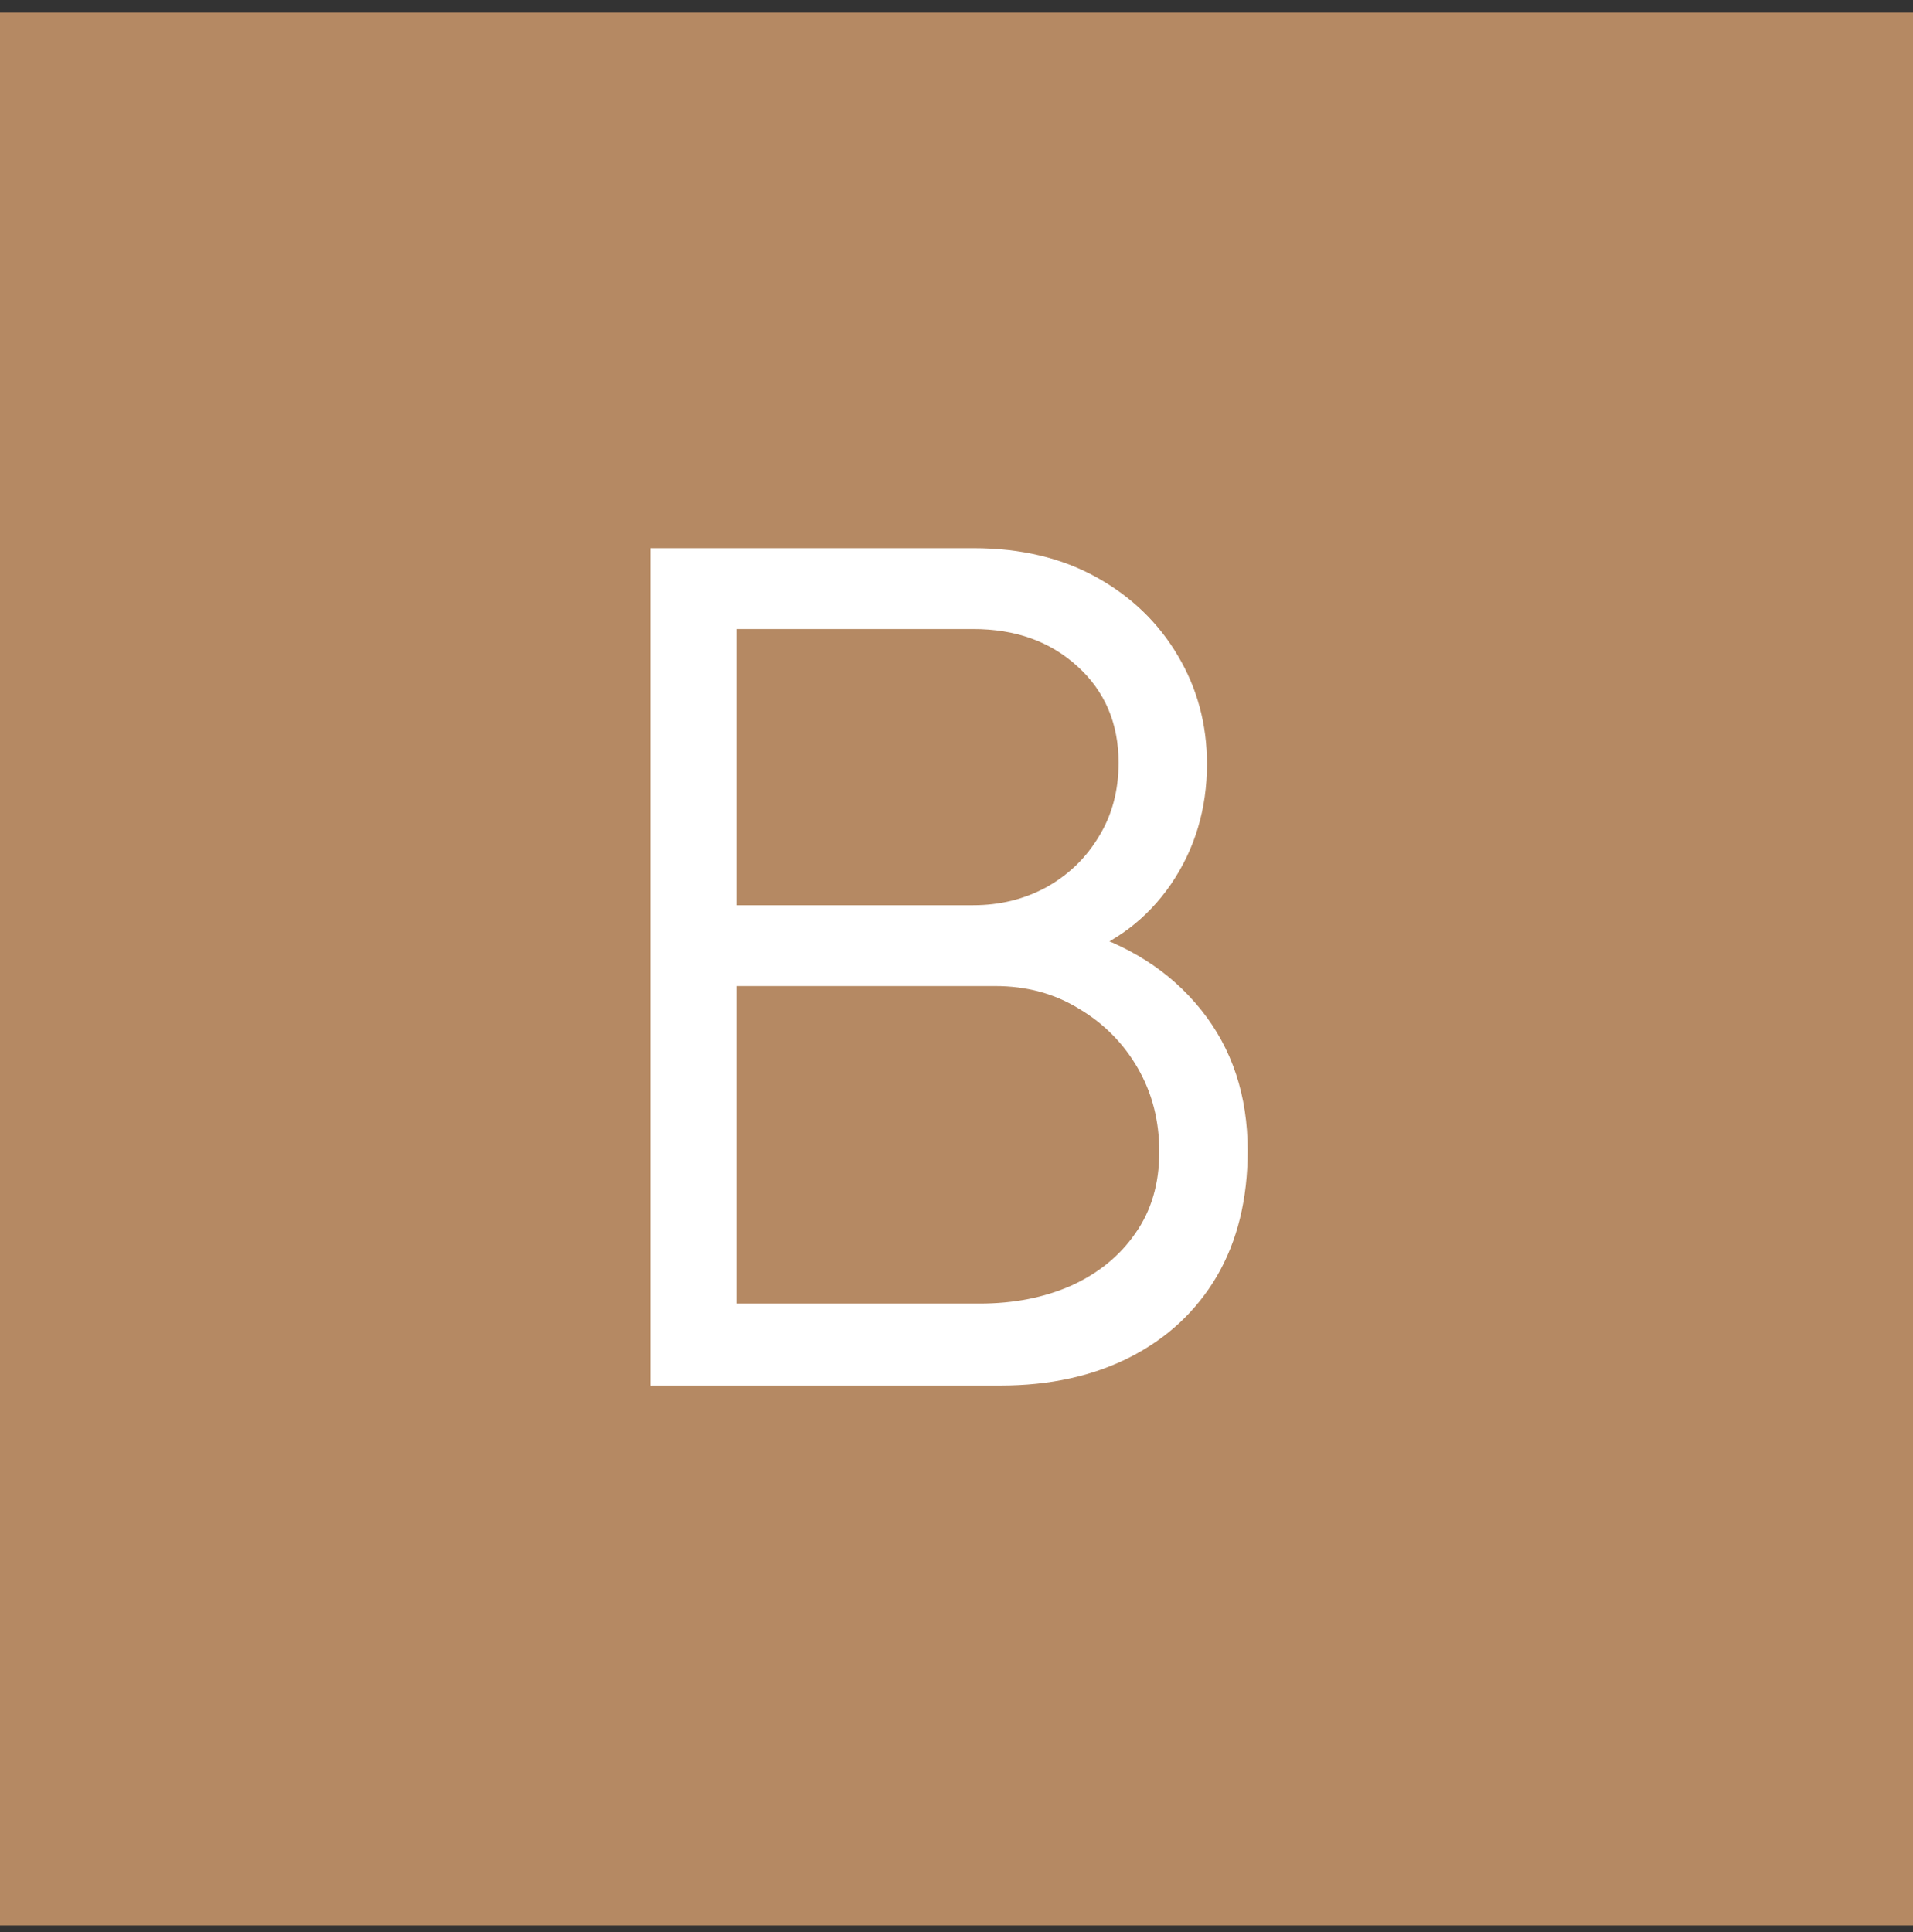
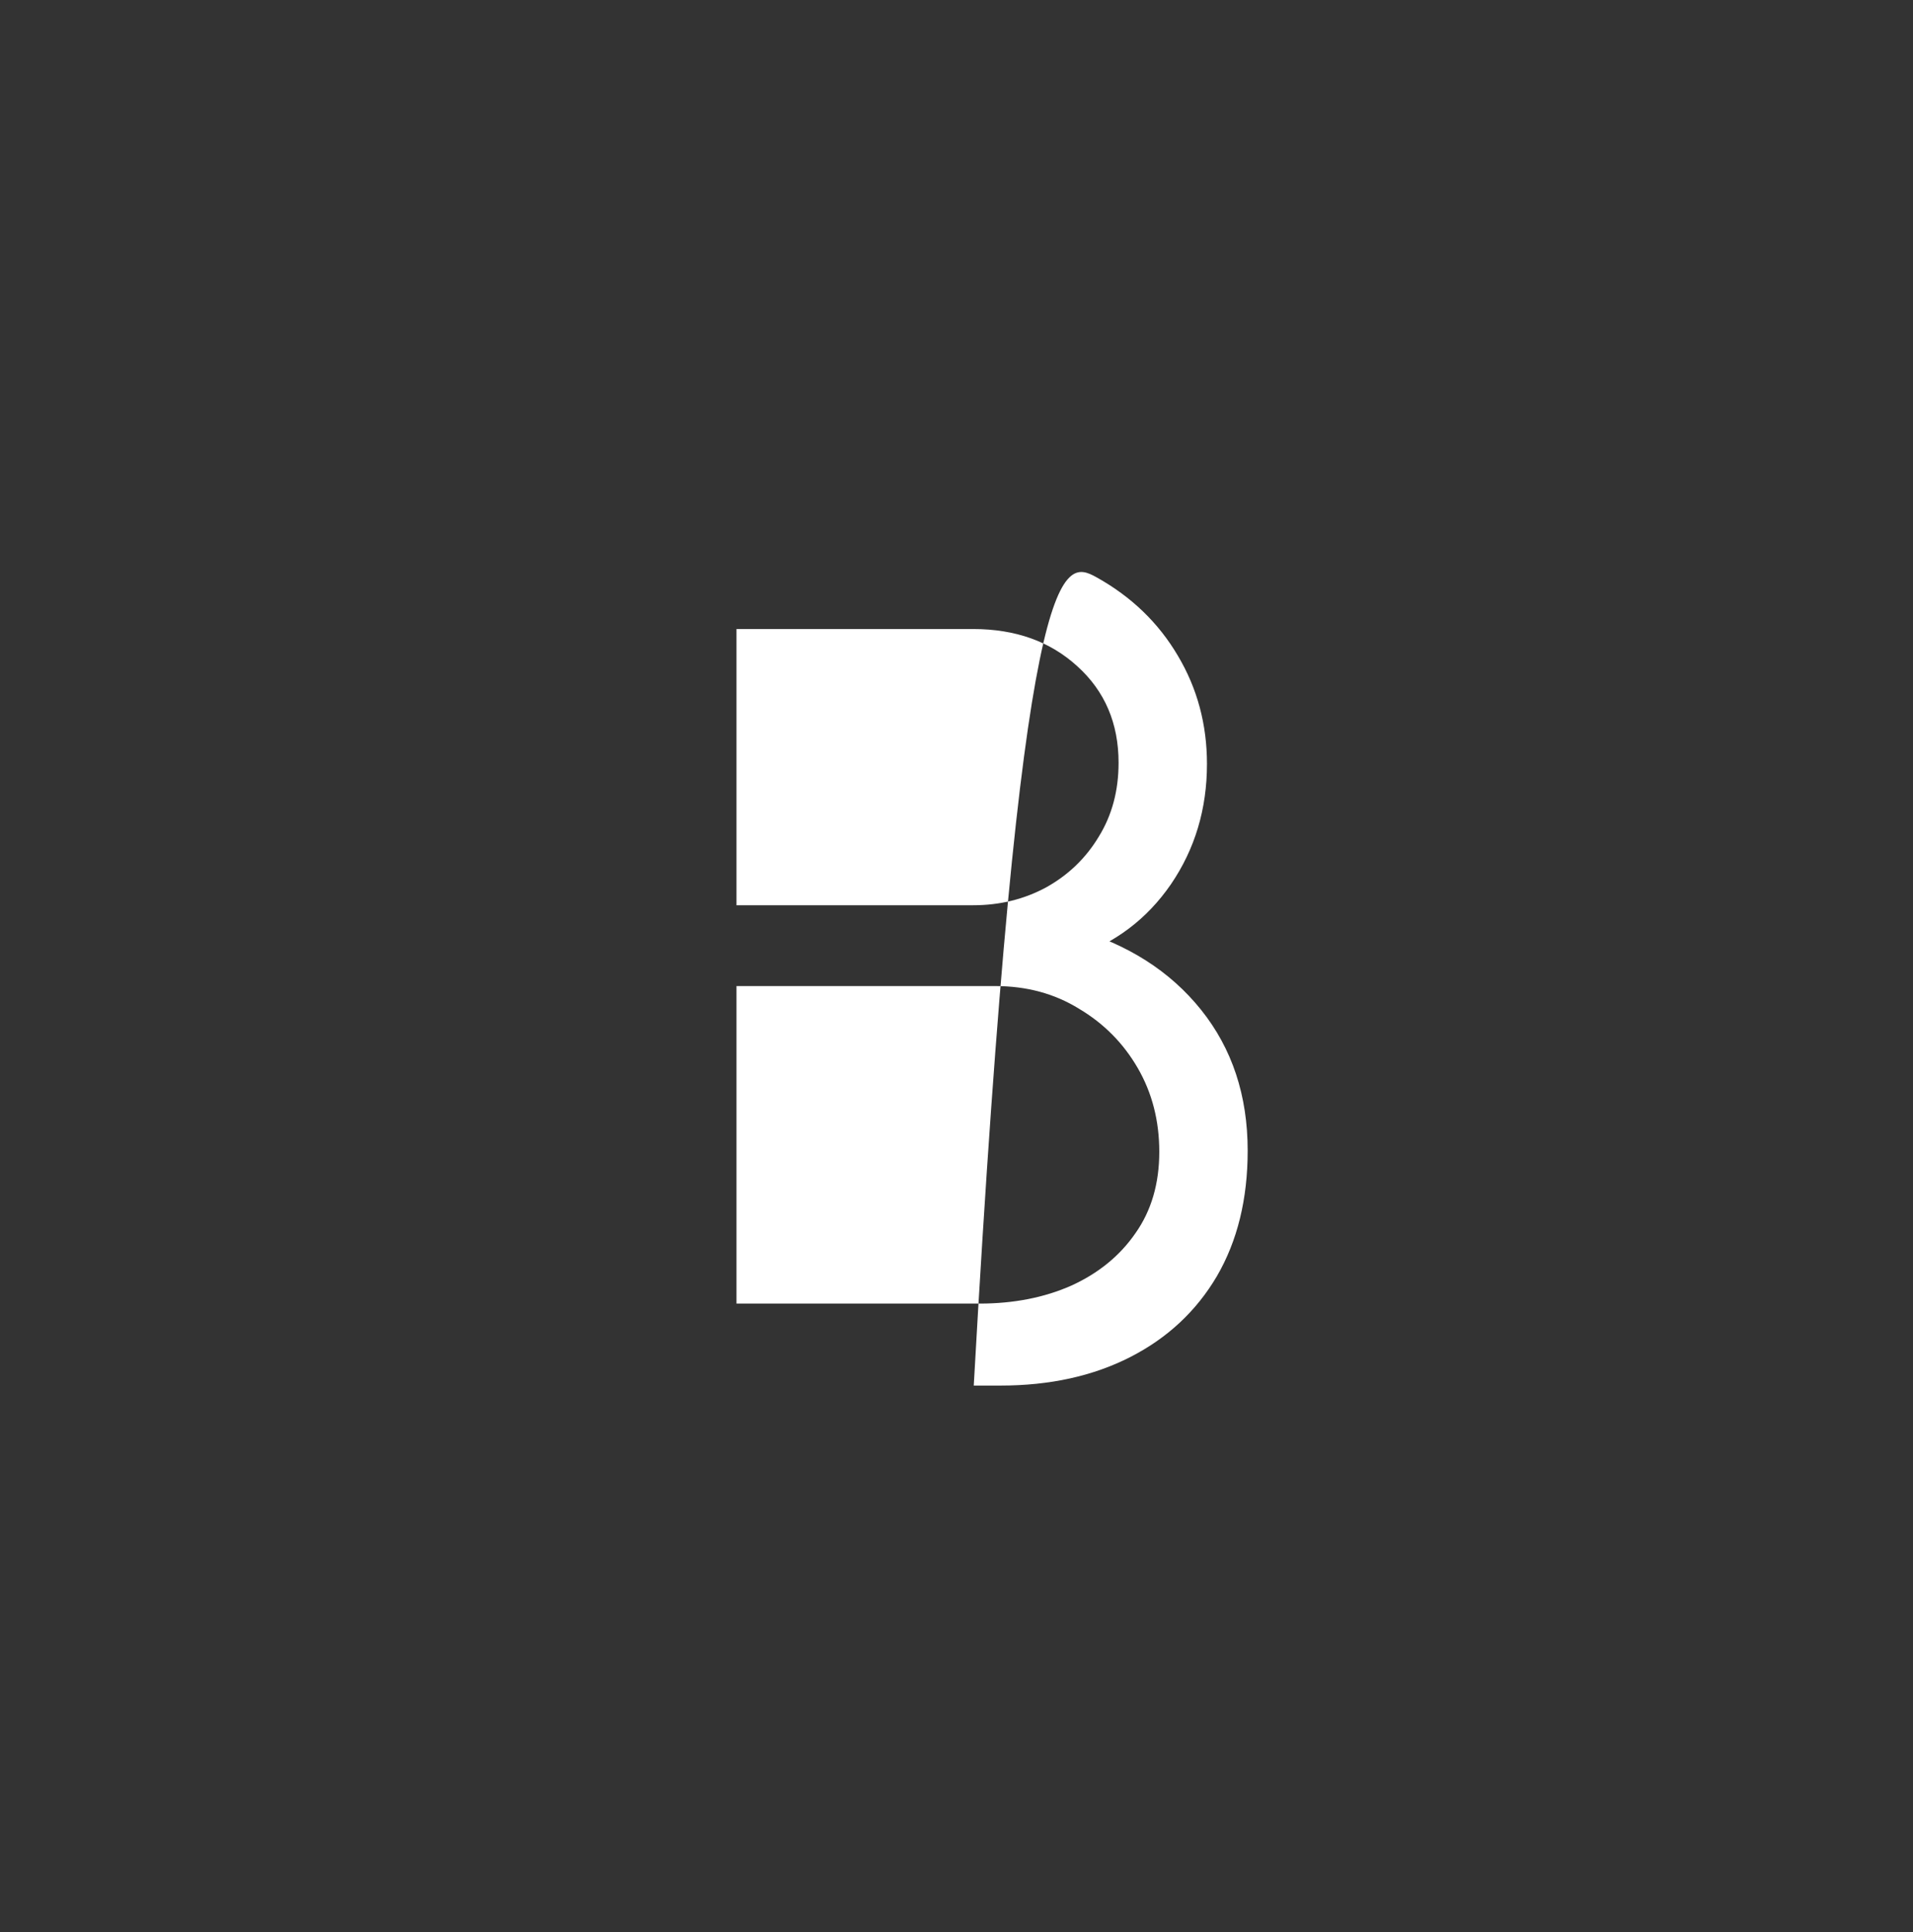
<svg xmlns="http://www.w3.org/2000/svg" width="100" height="101" viewBox="0 0 100 101" fill="none">
  <rect x="0" y="0" width="100" height="101" fill="#333333" stroke="none" />
-   <rect width="100" height="100" transform="translate(0 0.658)" fill="#B58963" />
-   <path d="M34 72.434V28.658H50.902C53.355 28.658 55.493 29.165 57.317 30.178C59.141 31.192 60.559 32.559 61.573 34.282C62.586 35.985 63.093 37.869 63.093 39.937C63.093 42.288 62.465 44.385 61.208 46.229C59.952 48.053 58.269 49.32 56.162 50.029L56.101 48.54C58.938 49.35 61.167 50.769 62.789 52.796C64.41 54.822 65.221 57.275 65.221 60.153C65.221 62.686 64.684 64.875 63.61 66.719C62.535 68.543 61.026 69.951 59.08 70.945C57.134 71.938 54.875 72.434 52.301 72.434H34ZM38.499 68.148H51.206C52.99 68.148 54.591 67.834 56.01 67.205C57.428 66.557 58.543 65.645 59.354 64.469C60.184 63.294 60.6 61.875 60.6 60.213C60.6 58.592 60.225 57.133 59.475 55.836C58.725 54.539 57.702 53.505 56.405 52.735C55.128 51.945 53.669 51.549 52.027 51.549H38.499V68.148ZM38.499 47.324H50.872C52.27 47.324 53.547 47.01 54.702 46.381C55.858 45.733 56.77 44.851 57.438 43.737C58.127 42.622 58.472 41.335 58.472 39.876C58.472 37.809 57.752 36.127 56.314 34.829C54.895 33.532 53.081 32.884 50.872 32.884H38.499V47.324Z" fill="white" />
+   <path d="M34 72.434H50.902C53.355 28.658 55.493 29.165 57.317 30.178C59.141 31.192 60.559 32.559 61.573 34.282C62.586 35.985 63.093 37.869 63.093 39.937C63.093 42.288 62.465 44.385 61.208 46.229C59.952 48.053 58.269 49.32 56.162 50.029L56.101 48.54C58.938 49.35 61.167 50.769 62.789 52.796C64.41 54.822 65.221 57.275 65.221 60.153C65.221 62.686 64.684 64.875 63.61 66.719C62.535 68.543 61.026 69.951 59.08 70.945C57.134 71.938 54.875 72.434 52.301 72.434H34ZM38.499 68.148H51.206C52.99 68.148 54.591 67.834 56.01 67.205C57.428 66.557 58.543 65.645 59.354 64.469C60.184 63.294 60.6 61.875 60.6 60.213C60.6 58.592 60.225 57.133 59.475 55.836C58.725 54.539 57.702 53.505 56.405 52.735C55.128 51.945 53.669 51.549 52.027 51.549H38.499V68.148ZM38.499 47.324H50.872C52.27 47.324 53.547 47.01 54.702 46.381C55.858 45.733 56.77 44.851 57.438 43.737C58.127 42.622 58.472 41.335 58.472 39.876C58.472 37.809 57.752 36.127 56.314 34.829C54.895 33.532 53.081 32.884 50.872 32.884H38.499V47.324Z" fill="white" />
</svg>